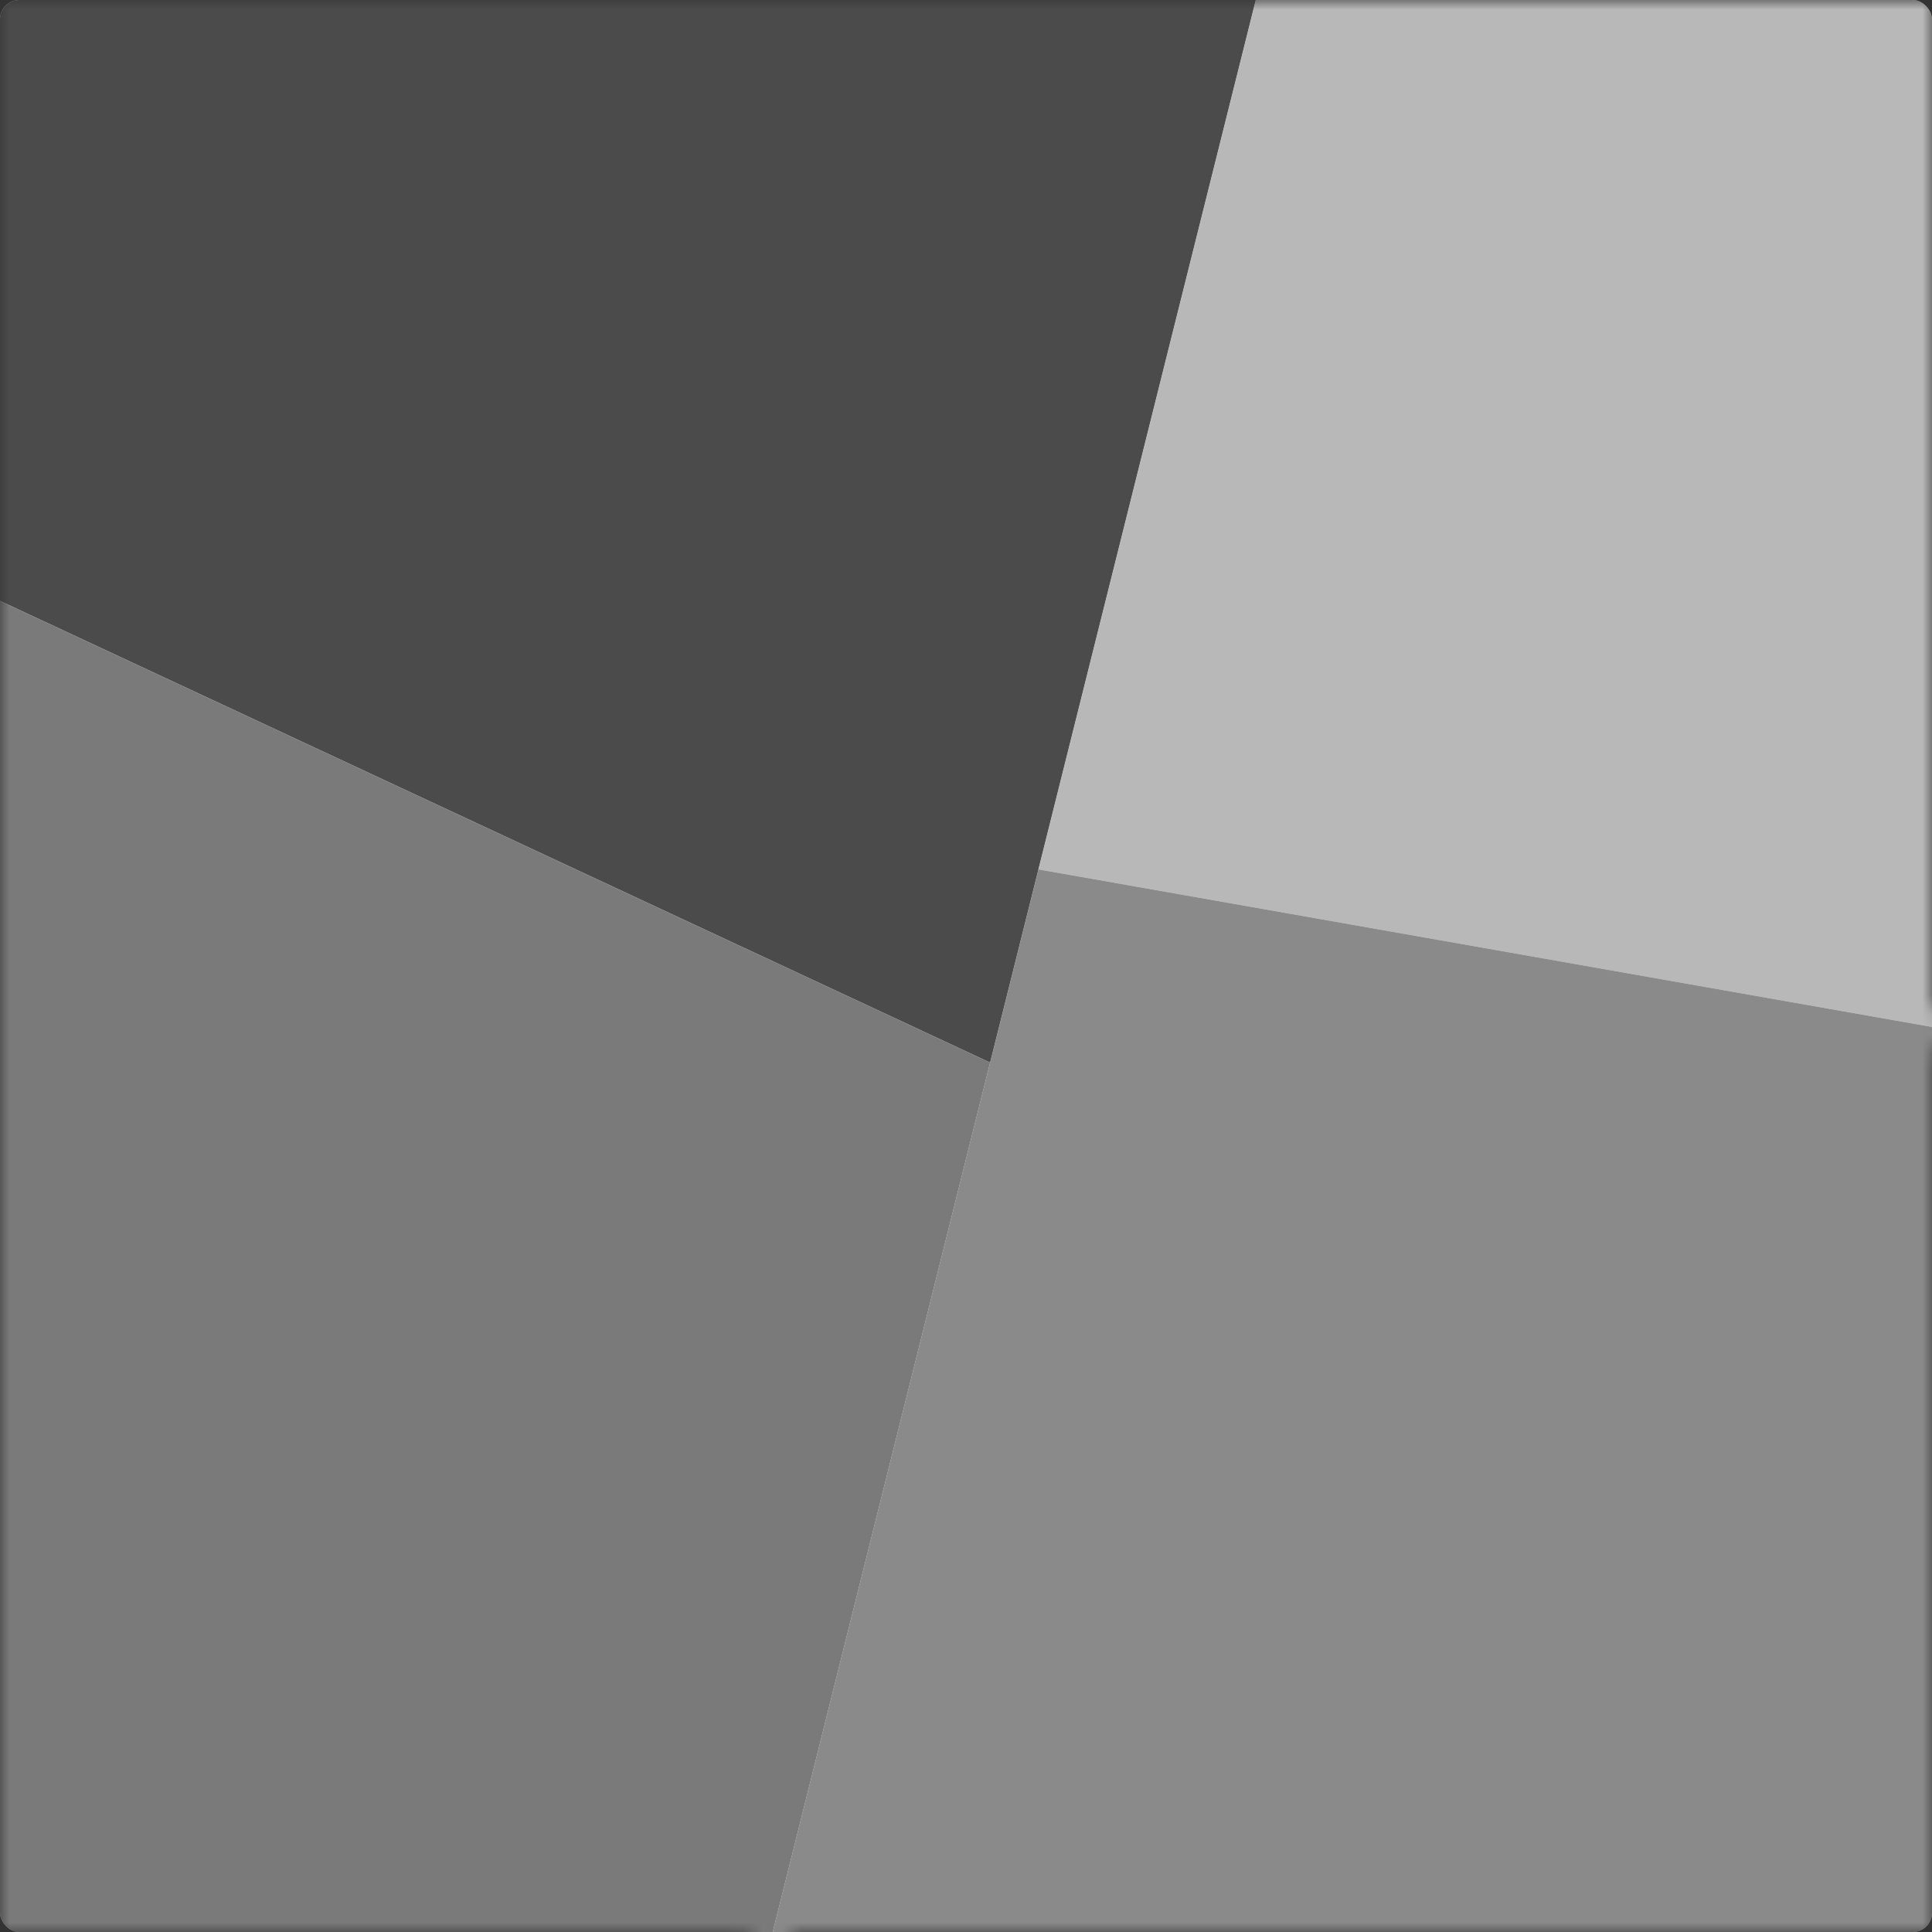
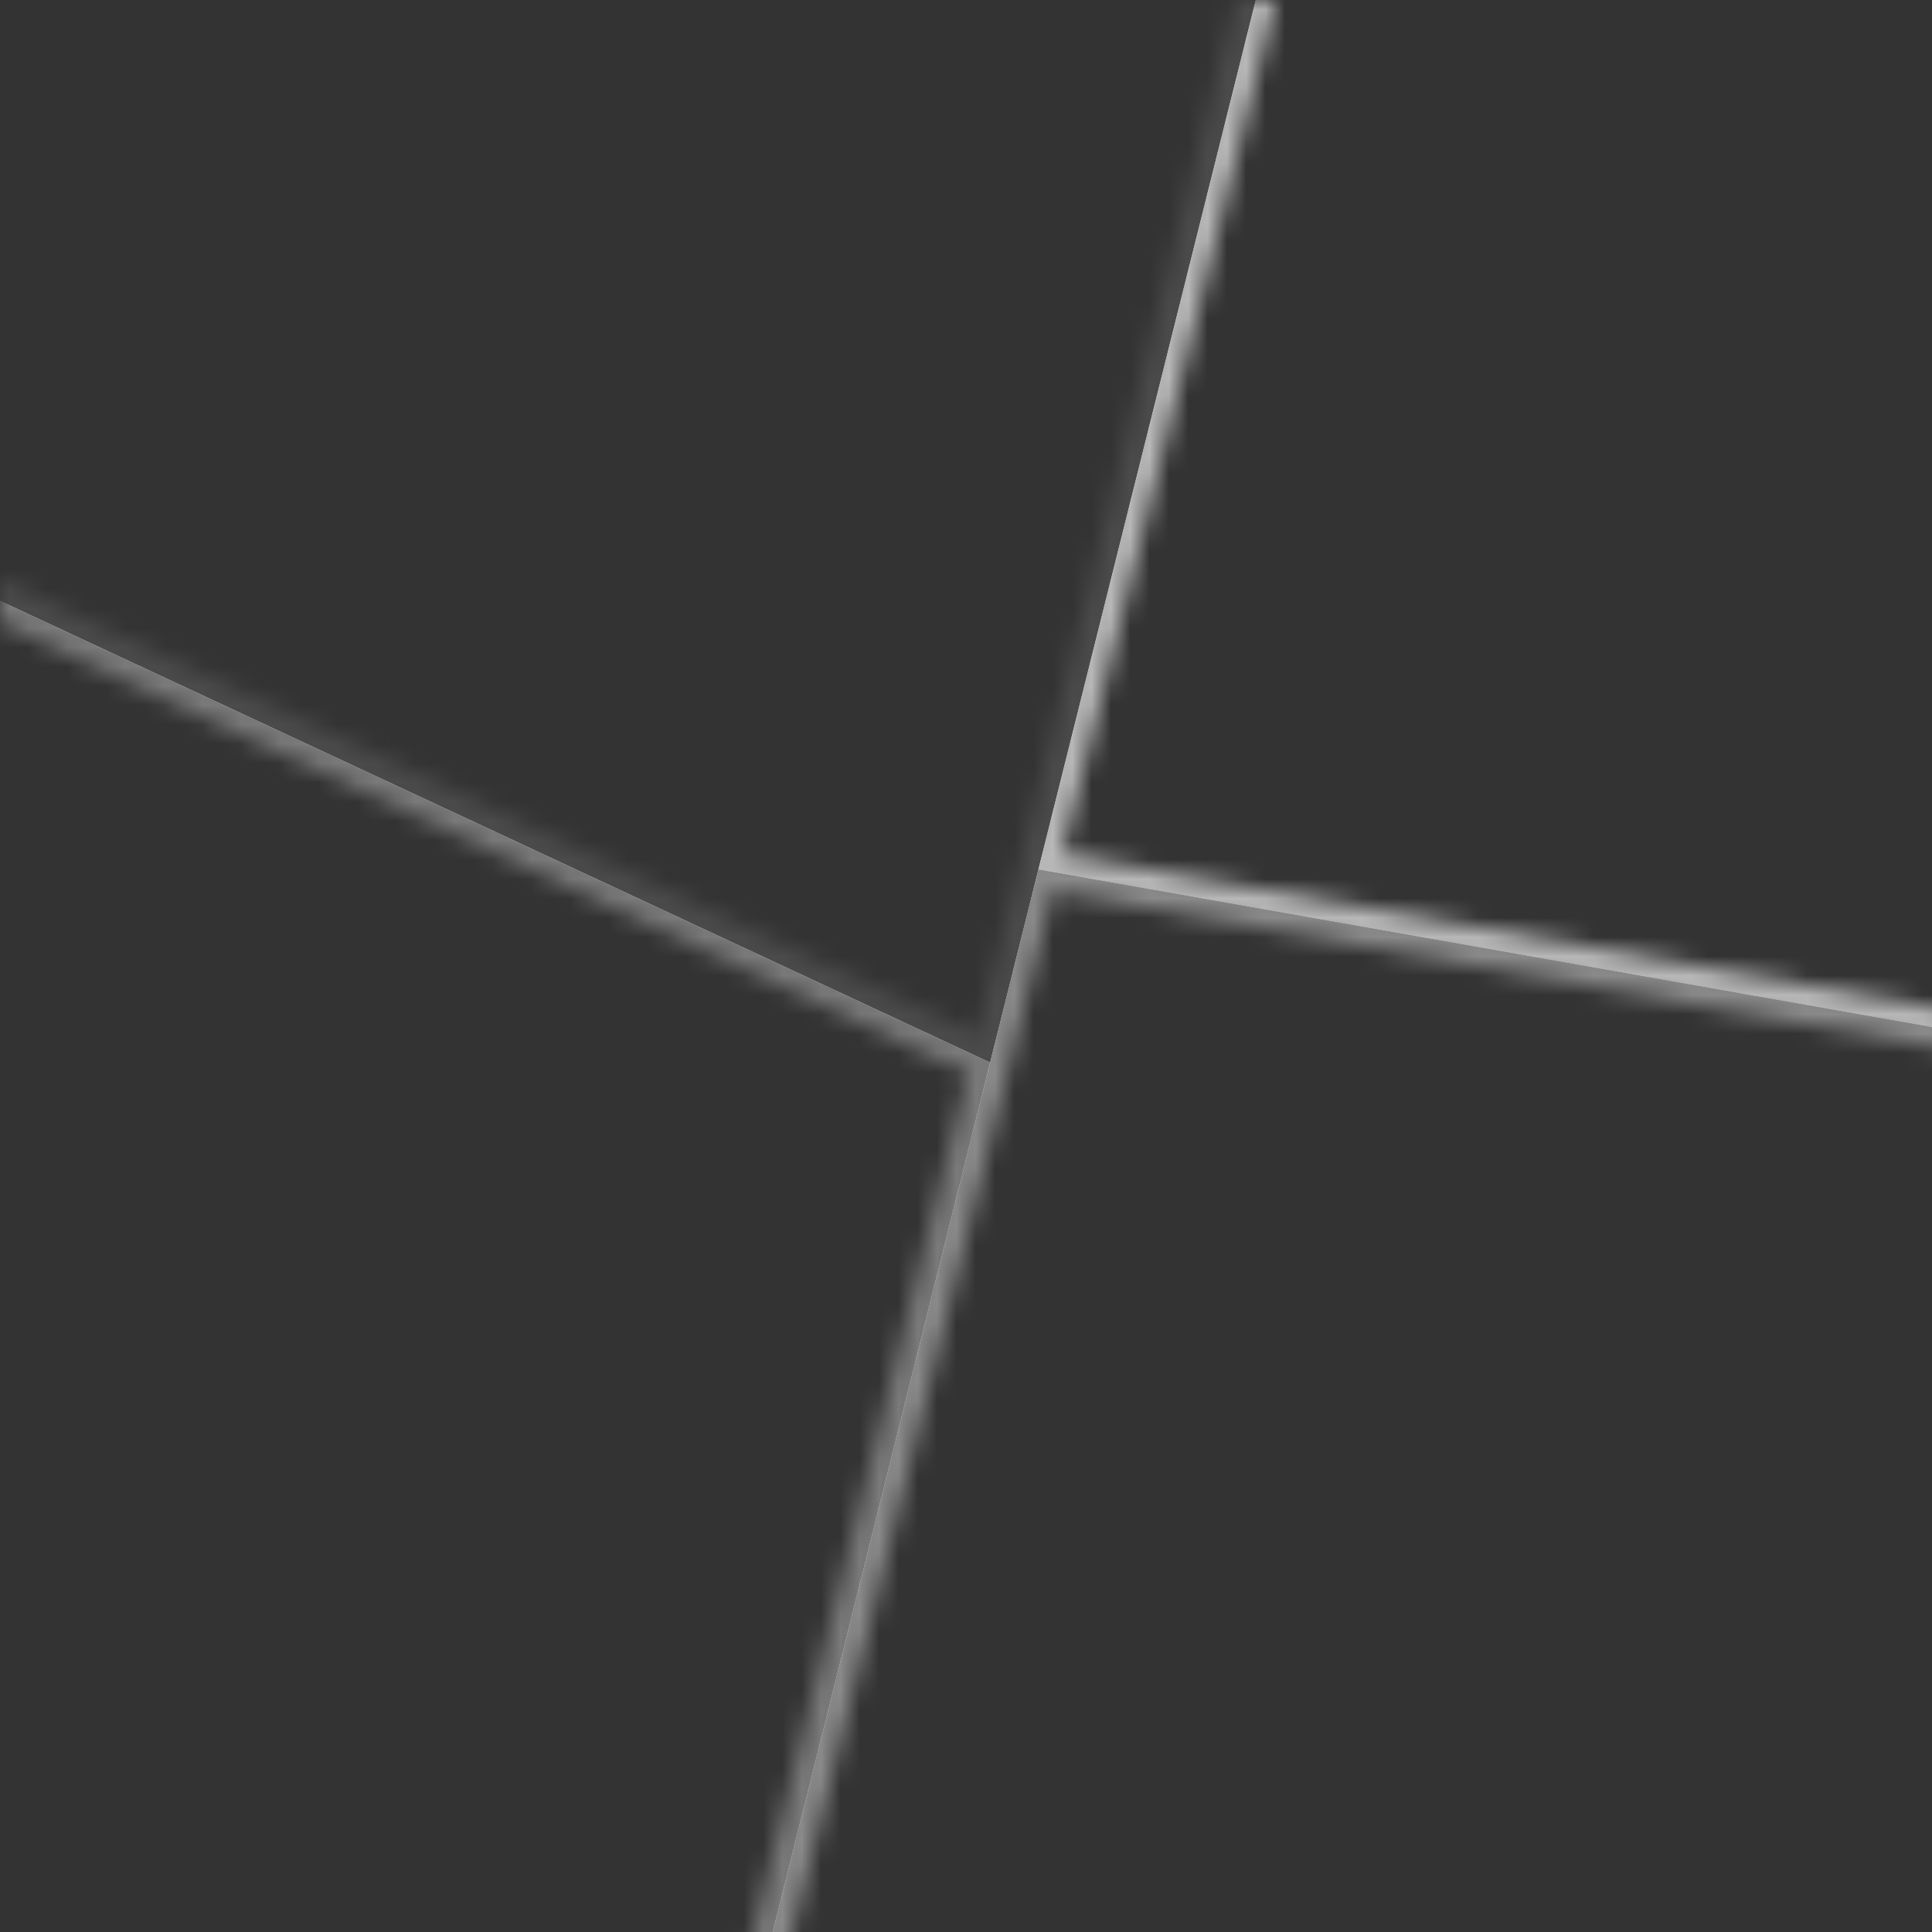
<svg xmlns="http://www.w3.org/2000/svg" viewBox="0 0 100 100" width="100%" height="100%">
  <rect x="0" y="0" width="100" height="100" fill="#333333" stroke="none" />
  <defs>
    <mask id="mask">
-       <rect x="0" y="0" width="100" height="100" fill="white" />
      <line x1="-1.813" y1="30.256" x2="51.703" y2="55.211" stroke-width="2" stroke="black" />
      <line x1="53.258" y1="44.913" x2="101.97" y2="53.502" stroke-width="2" stroke="black" />
      <line x1="65.485" y1="-1.94" x2="39.515" y2="101.94" stroke-width="2" stroke="black" />
    </mask>
    <clipPath id="rounded-corners">
      <rect x="0" y="0" width="100" height="100" rx="1" ry="1" />
    </clipPath>
  </defs>
  <g mask="url(#mask)" clip-path="url(#rounded-corners)">
    <rect width="100%" height="100%" fill="#fcf1dd" />
    <polygon points="0,0 65,0 51.25,55 0,31.102" fill="#4b4b4b" />
    <polygon points="65,0 100,0 100,53.155 53.75,45" fill="#b8b8b8" />
    <polygon points="0,31.102 51.25,55 40,100 0,100" fill="#7a7a7a" />
    <polygon points="53.75,45 100,53.155 100,100 40,100" fill="#8a8a8a" />
  </g>
</svg>